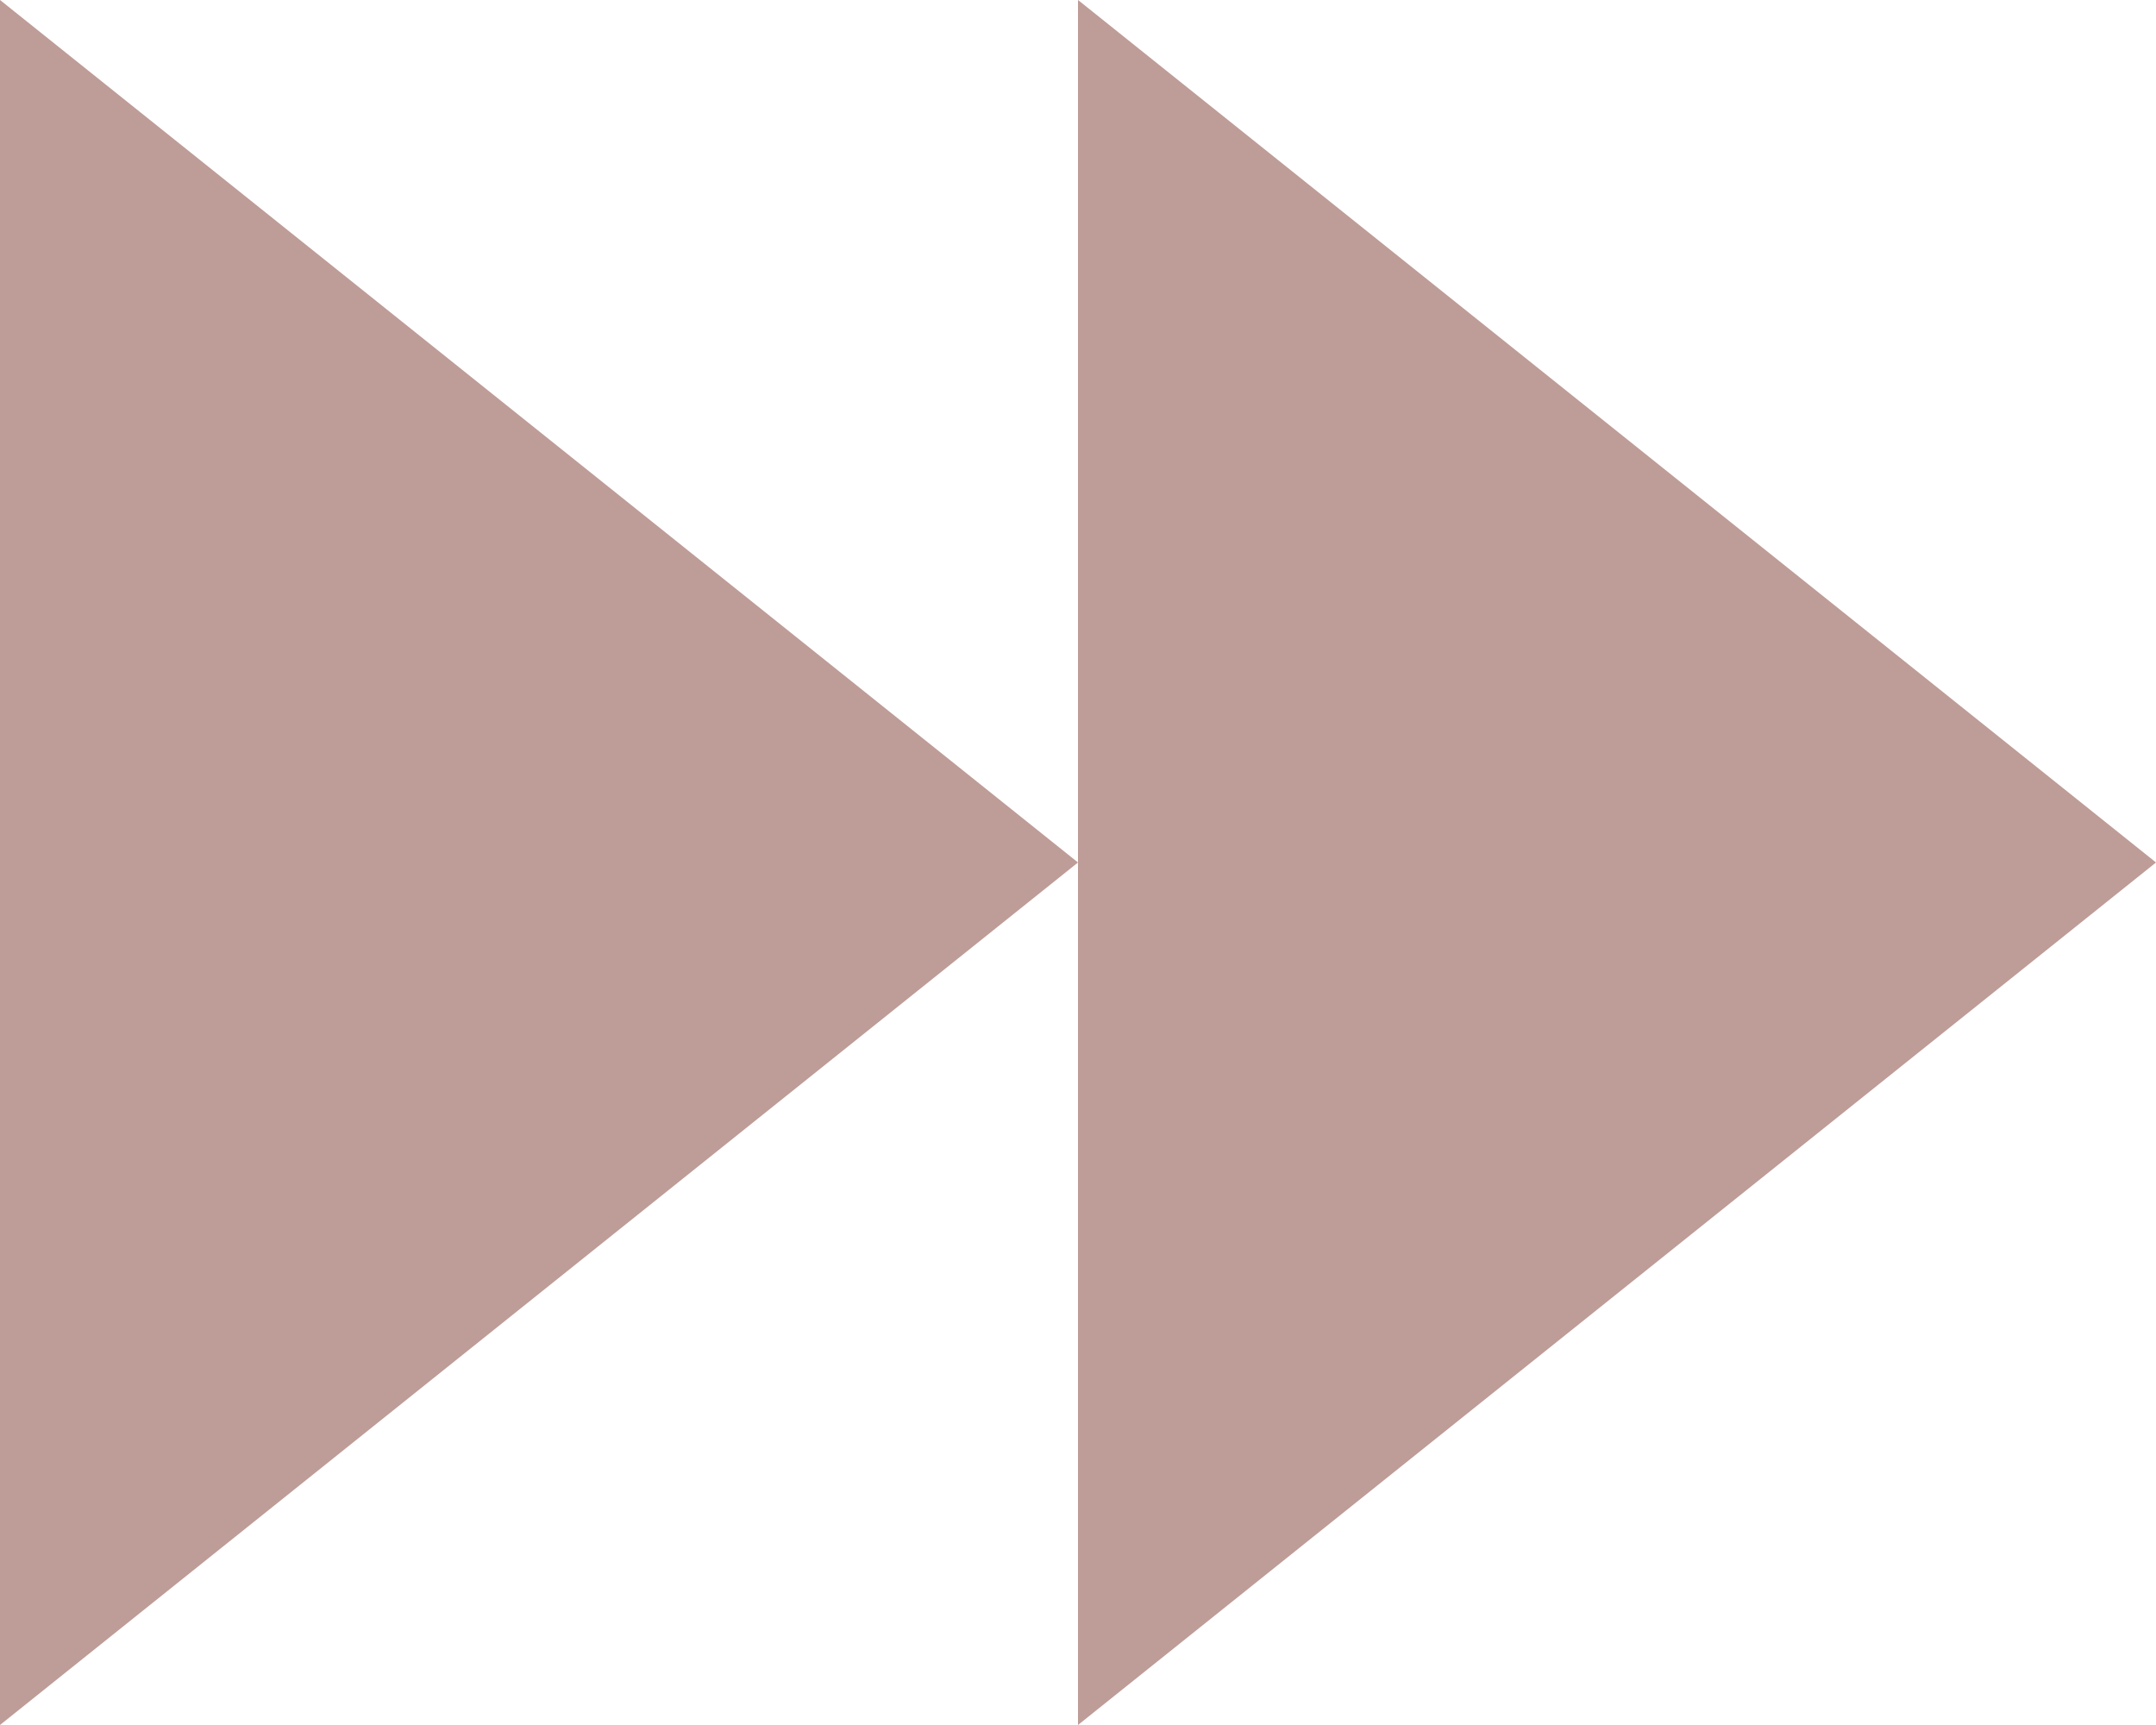
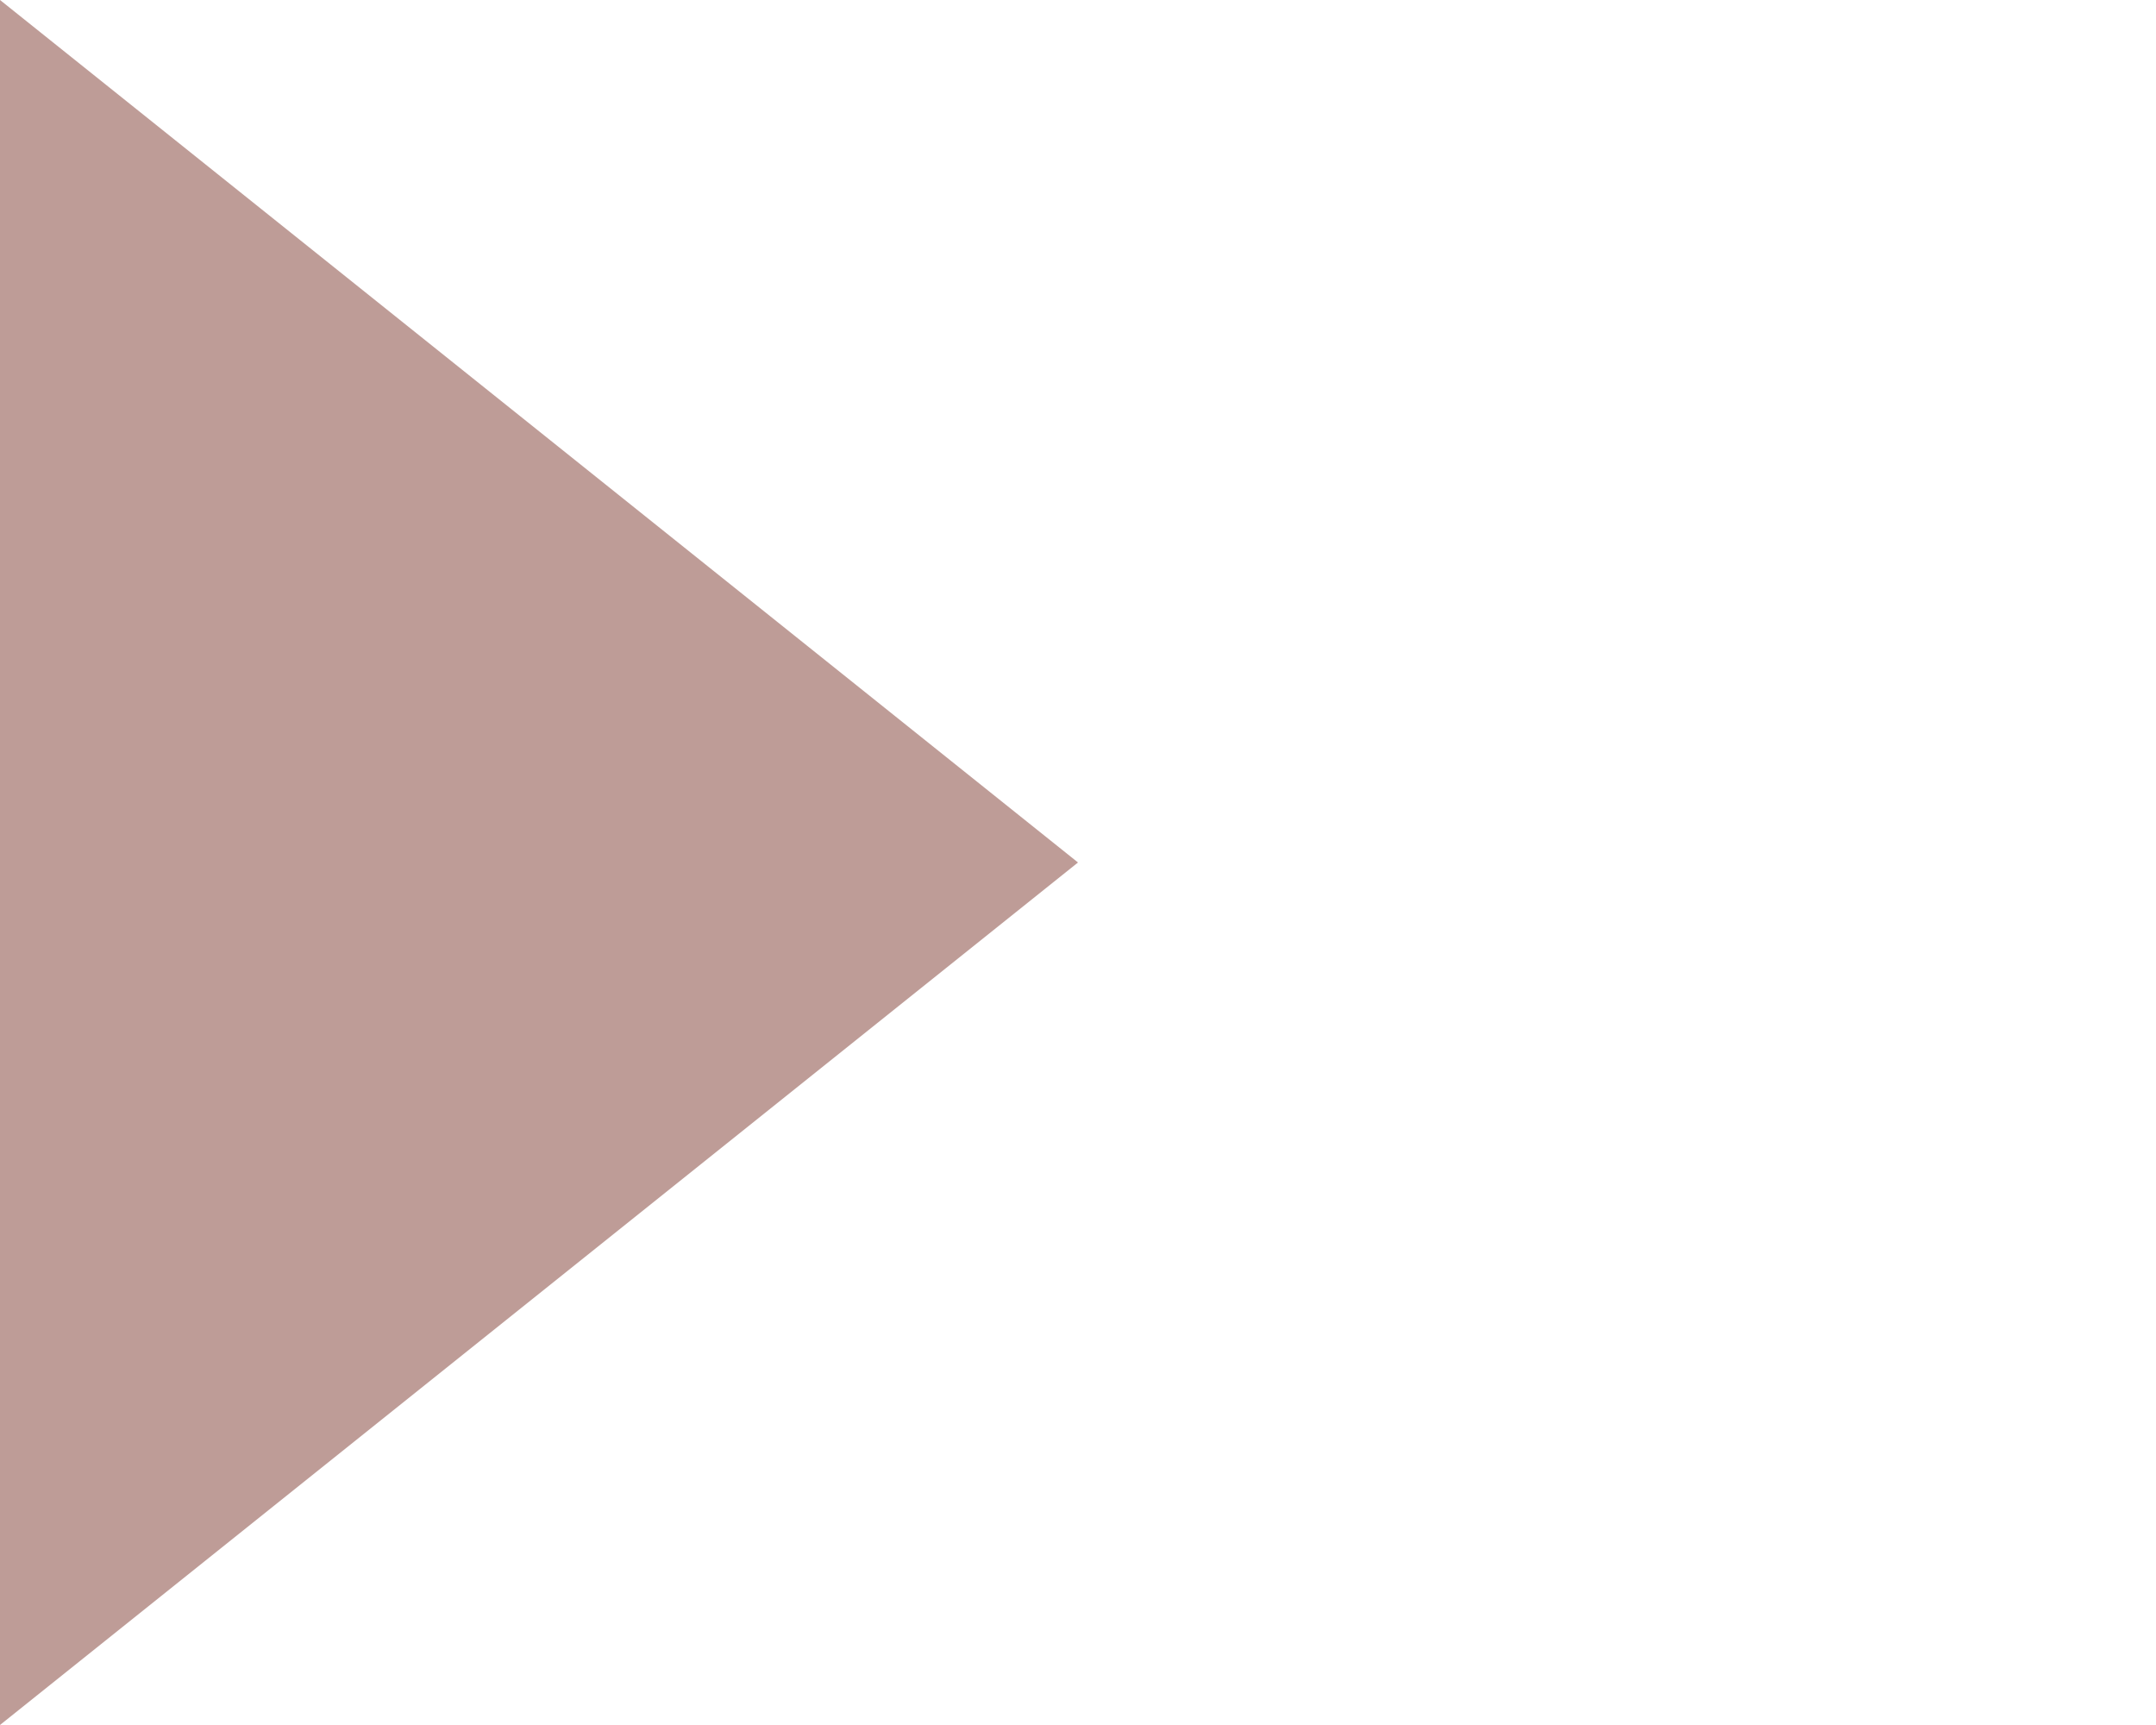
<svg xmlns="http://www.w3.org/2000/svg" width="10px" height="8px" viewBox="0 0 10 8" version="1.1">
  <title>&gt;&gt;</title>
  <desc>Created with Sketch.</desc>
  <g id="Web" stroke="none" stroke-width="1" fill="none" fill-rule="evenodd">
    <g id="Video-Desktop" transform="translate(-344, -299)" fill="#BE9C97">
      <g id="SECTION-CONTENT" transform="translate(0, 260)">
        <g id="Live" transform="translate(60, 0)">
          <g id="Info" transform="translate(44, 34)">
            <g id="Next" transform="translate(240, 0)">
-               <path d="M5,5 L10,9 L5,13 L5,9 L5,5 Z M0,5 L5,9 L0,13 L0,5 Z" id="&gt;&gt;" />
+               <path d="M5,5 L5,13 L5,9 L5,5 Z M0,5 L5,9 L0,13 L0,5 Z" id="&gt;&gt;" />
            </g>
          </g>
        </g>
      </g>
    </g>
  </g>
</svg>